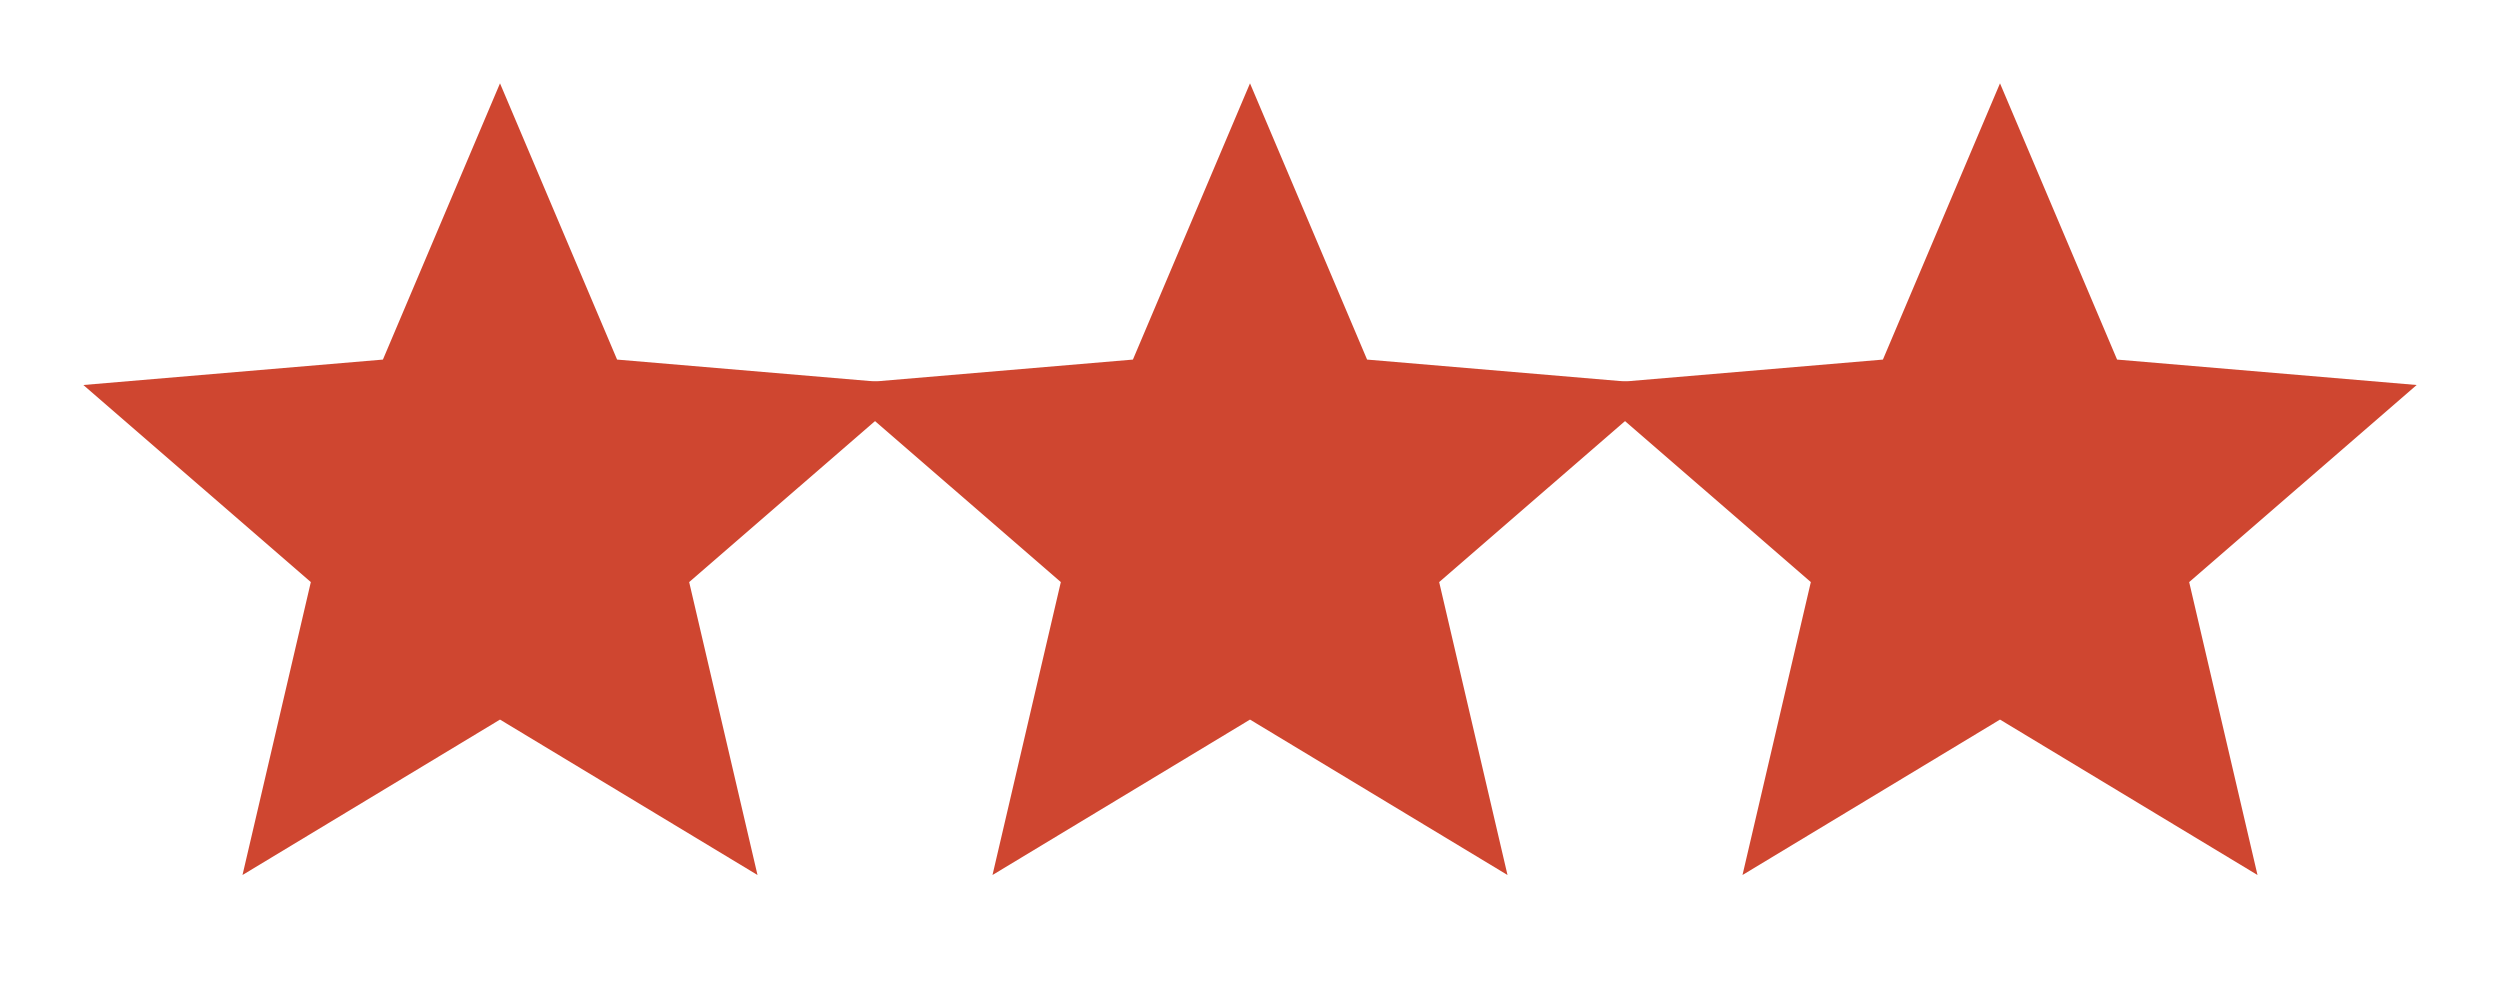
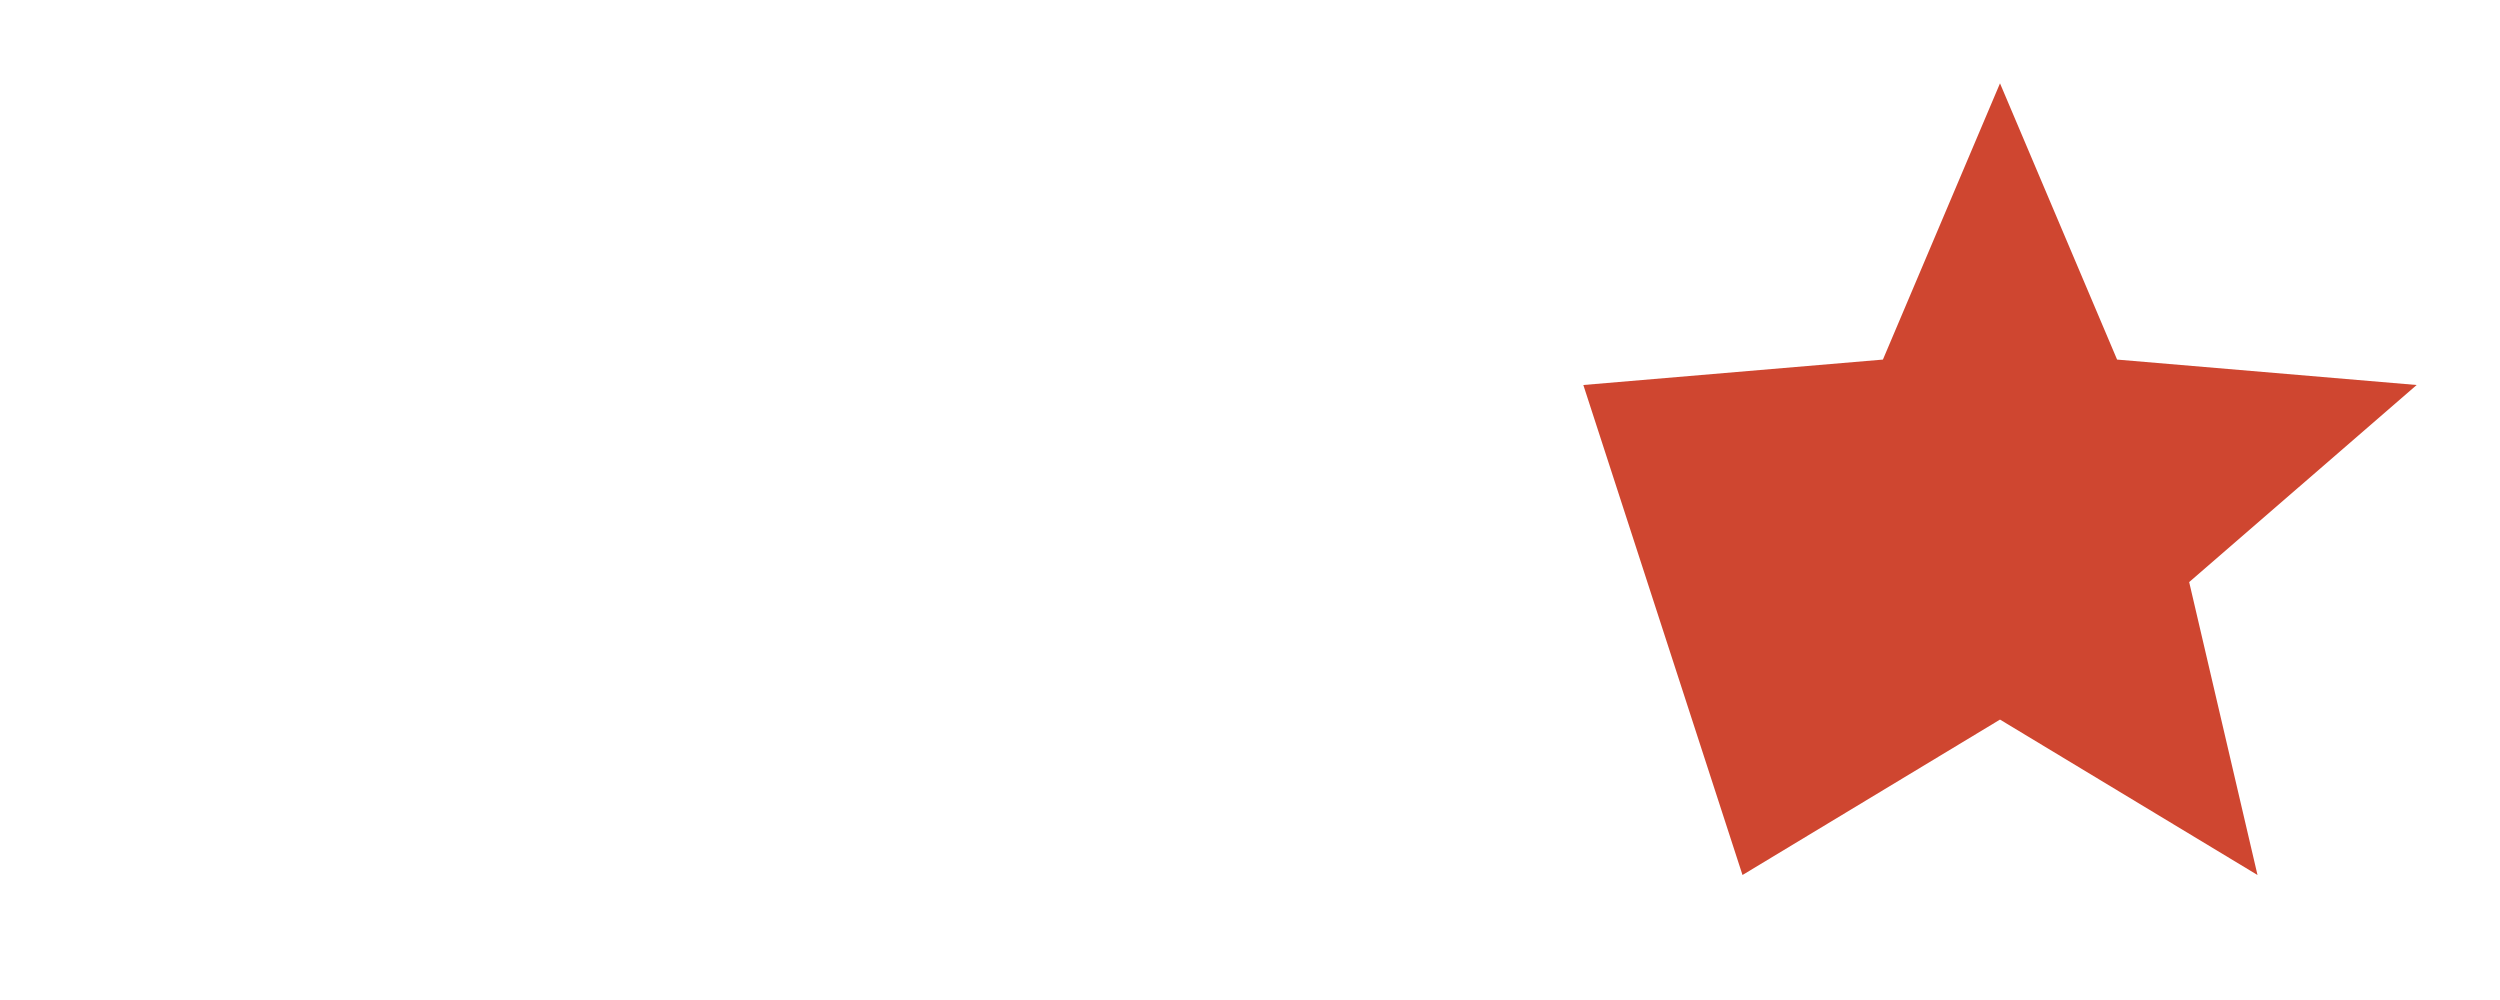
<svg xmlns="http://www.w3.org/2000/svg" id="Group_3" data-name="Group 3" width="60" height="24" viewBox="0 0 60 24">
  <g id="_Star_Primary" data-name="⚙️/Star/Primary">
-     <path id="Shape" d="M10,15.27,16.18,19l-1.64-7.03L20,7.24l-7.19-.61L10,0,7.19,6.63,0,7.24l5.46,4.73L3.82,19Z" transform="translate(2 2)" fill="#cf4630" />
-   </g>
+     </g>
  <g id="_Star_Primary_Copy" data-name="⚙️/Star/Primary Copy" transform="translate(18)">
-     <path id="Shape-2" data-name="Shape" d="M10,15.27,16.18,19l-1.64-7.03L20,7.24l-7.19-.61L10,0,7.19,6.63,0,7.24l5.46,4.73L3.82,19Z" transform="translate(2 2)" fill="#cf4630" />
-   </g>
+     </g>
  <g id="_Star_Primary_Copy_2" data-name="⚙️/Star/Primary Copy 2" transform="translate(36)">
-     <path id="Shape-3" data-name="Shape" d="M10,15.27,16.18,19l-1.64-7.03L20,7.24l-7.19-.61L10,0,7.19,6.63,0,7.24l5.46,4.73L3.82,19Z" transform="translate(2 2)" fill="#cf4630" />
+     <path id="Shape-3" data-name="Shape" d="M10,15.27,16.18,19l-1.64-7.03L20,7.24l-7.19-.61L10,0,7.19,6.63,0,7.24L3.82,19Z" transform="translate(2 2)" fill="#cf4630" />
  </g>
</svg>